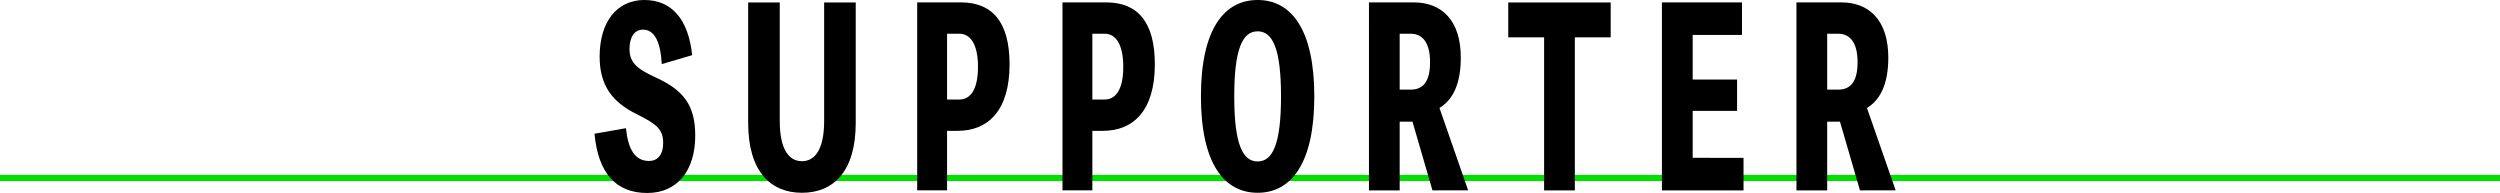
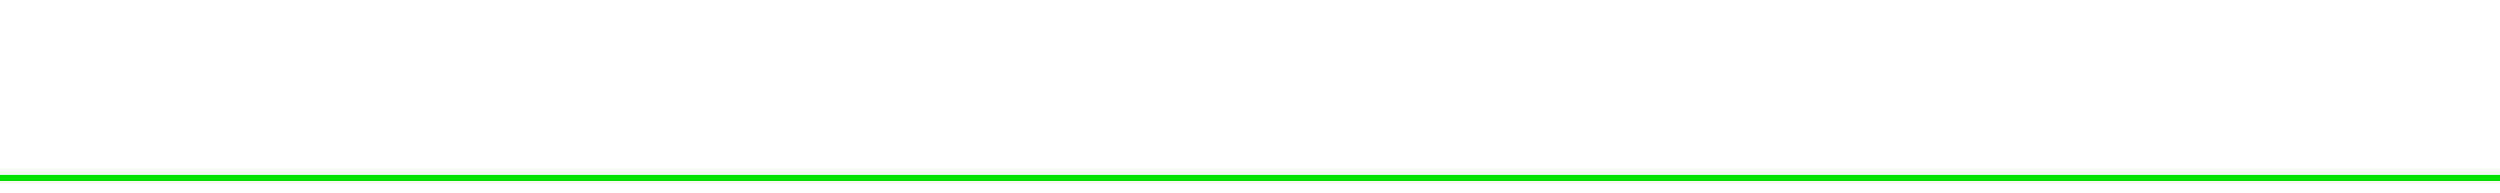
<svg xmlns="http://www.w3.org/2000/svg" width="410" height="31.655" viewBox="0 0 410 31.655">
  <defs>
    <clipPath id="clip-path">
-       <rect id="長方形_4477" data-name="長方形 4477" width="213.387" height="31.655" transform="translate(0 0)" fill="none" />
-     </clipPath>
+       </clipPath>
  </defs>
  <g id="supporter-g" transform="translate(-4478.5 -7549.674)">
    <path id="パス_152838" data-name="パス 152838" d="M0,0H410" transform="translate(4478.5 7578.858)" fill="none" stroke="#00e100" stroke-width="1" />
    <g id="グループ_1558" data-name="グループ 1558" transform="translate(4576 7549.673)">
      <g id="グループ_1557" data-name="グループ 1557" clip-path="url(#clip-path)">
        <path id="パス_126850" data-name="パス 126850" d="M5.152,21.024C5.515,24.5,6.634,26.4,8.959,26.4c1.316,0,2.3-.948,2.3-2.925,0-2.213-.954-3.082-4.4-4.782C2.882,16.716.84,13.99.84,9.287.84,3.477,3.752,0,8.175,0c4.481,0,7.225,3.161,7.84,9.049l-4.984,1.462C10.836,6.8,9.8,4.86,7.951,4.86,6.523,4.86,5.74,6.125,5.74,8.022c0,2.095,1.035,3.2,4.172,4.624,4.648,2.1,6.607,4.545,6.607,9.6,0,5.73-2.939,9.405-7.867,9.405C3.5,31.655.588,28.375,0,21.933Z" />
        <path id="パス_126851" data-name="パス 126851" d="M42.84.4V20.156c0,7.943-3.641,11.461-8.82,11.461-5.153,0-8.821-3.518-8.821-11.461V.4h5.18V19.839c0,4.663,1.512,6.6,3.641,6.6s3.64-1.937,3.64-6.6V.4Z" />
-         <path id="パス_126852" data-name="パス 126852" d="M60.088.394c5.18,0,7.98,3.241,7.98,10.157,0,7.588-3.527,10.908-8.511,10.908H57.82V31.22h-4.9V.394Zm-.252,15.927c1.793,0,3.053-1.58,3.053-5.374,0-3.716-1.26-5.415-3.053-5.415H57.82V16.321Z" />
        <path id="パス_126853" data-name="パス 126853" d="M83.916.394c5.18,0,7.978,3.241,7.978,10.157,0,7.588-3.527,10.908-8.511,10.908H81.646V31.22h-4.9V.394Zm-.252,15.927c1.791,0,3.051-1.58,3.051-5.374,0-3.716-1.26-5.415-3.051-5.415H81.646V16.321Z" />
        <path id="パス_126854" data-name="パス 126854" d="M118.047,15.808c0,11.065-3.836,15.809-9.295,15.809s-9.3-4.744-9.3-15.809S103.291,0,108.752,0s9.295,4.743,9.295,15.808m-5.459,0c0-7.825-1.373-10.67-3.836-10.67s-3.836,2.845-3.836,10.67,1.371,10.671,3.836,10.671,3.836-2.846,3.836-10.671" />
        <path id="パス_126855" data-name="パス 126855" d="M137.424,31.221l-3.277-11.264h-2.1V31.221h-5.039V.394h7.363c4.508,0,7.7,2.886,7.7,9.051,0,4.387-1.343,6.955-3.5,8.26l4.706,13.516ZM132.047,14.7h1.793c1.986,0,3.191-1.225,3.191-4.505,0-3.162-1.205-4.664-3.191-4.664h-1.793Z" />
        <path id="パス_126856" data-name="パス 126856" d="M166.654,6.125h-5.881v25.1h-5.039V6.125h-5.881V.4h16.8Z" />
-         <path id="パス_126857" data-name="パス 126857" d="M188.439,25.886v5.335H175.054V.395h13.133V5.731H180.1v7.31h7.28v5.138H180.1v7.707Z" />
        <path id="パス_126858" data-name="パス 126858" d="M207.535,31.221l-3.277-11.264h-2.1V31.221h-5.039V.394h7.363c4.508,0,7.7,2.886,7.7,9.051,0,4.387-1.343,6.955-3.5,8.26l4.706,13.516ZM202.158,14.7h1.793c1.986,0,3.191-1.225,3.191-4.505,0-3.162-1.205-4.664-3.191-4.664h-1.793Z" />
      </g>
    </g>
  </g>
</svg>